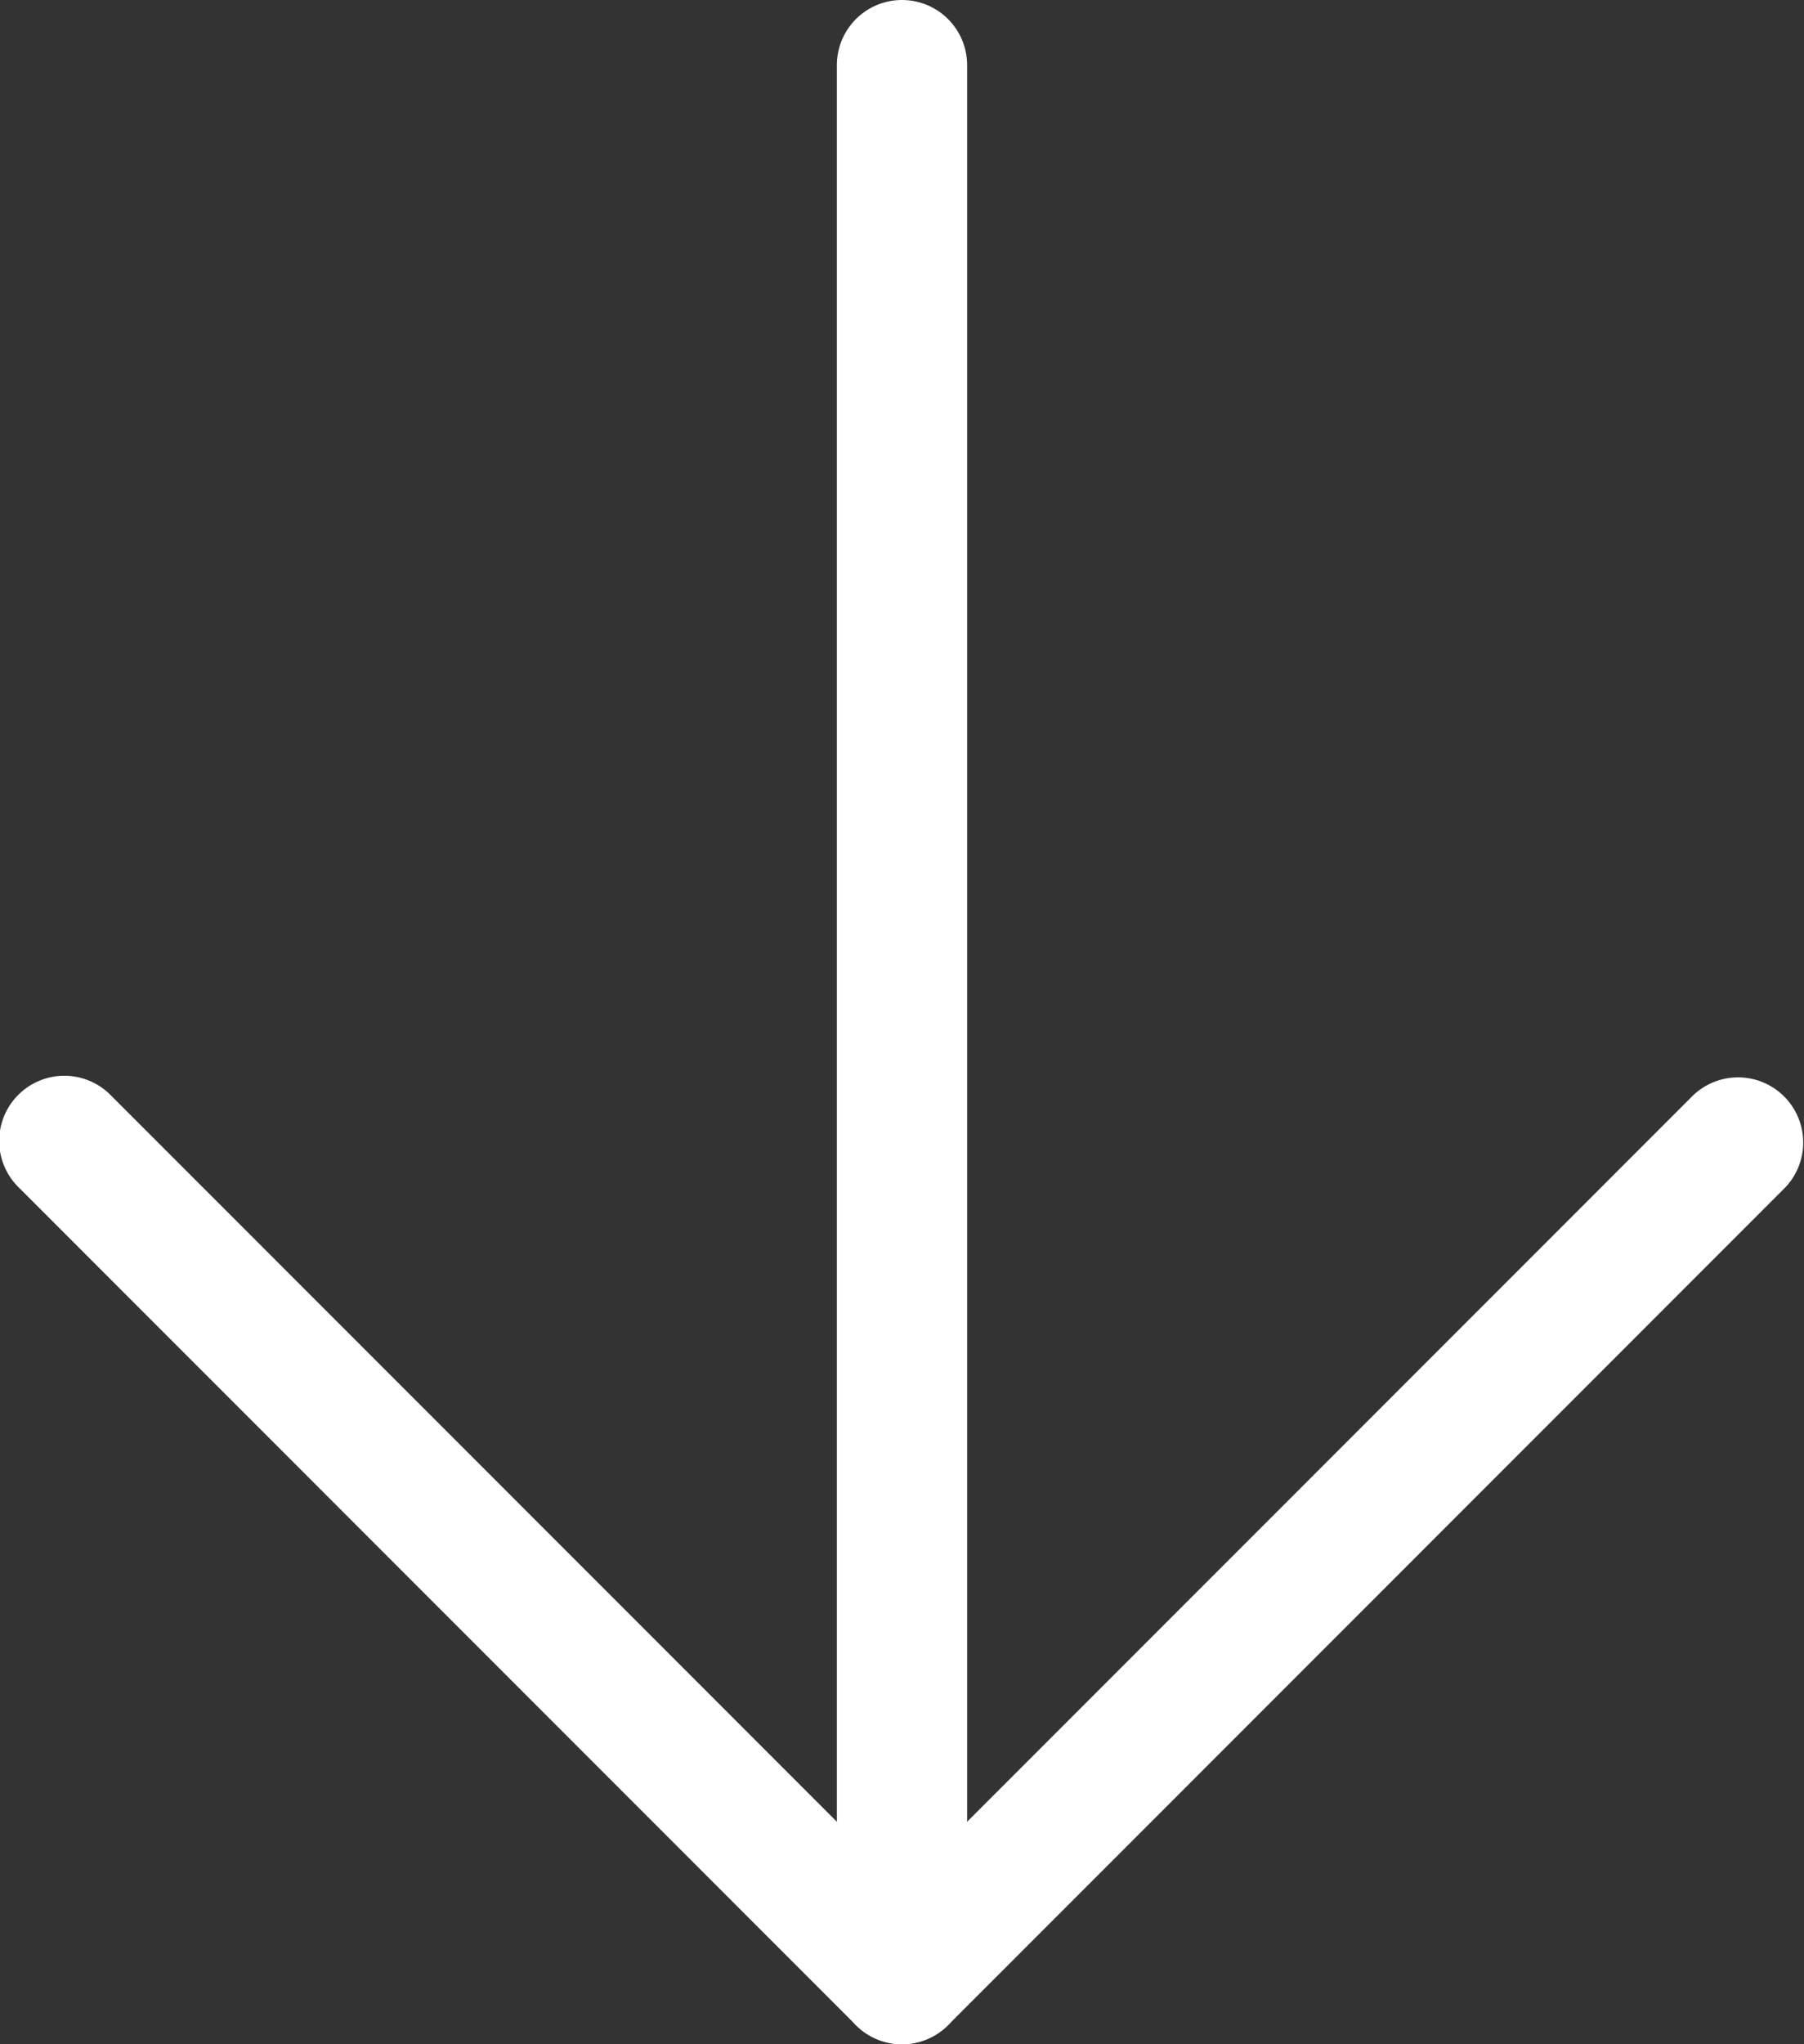
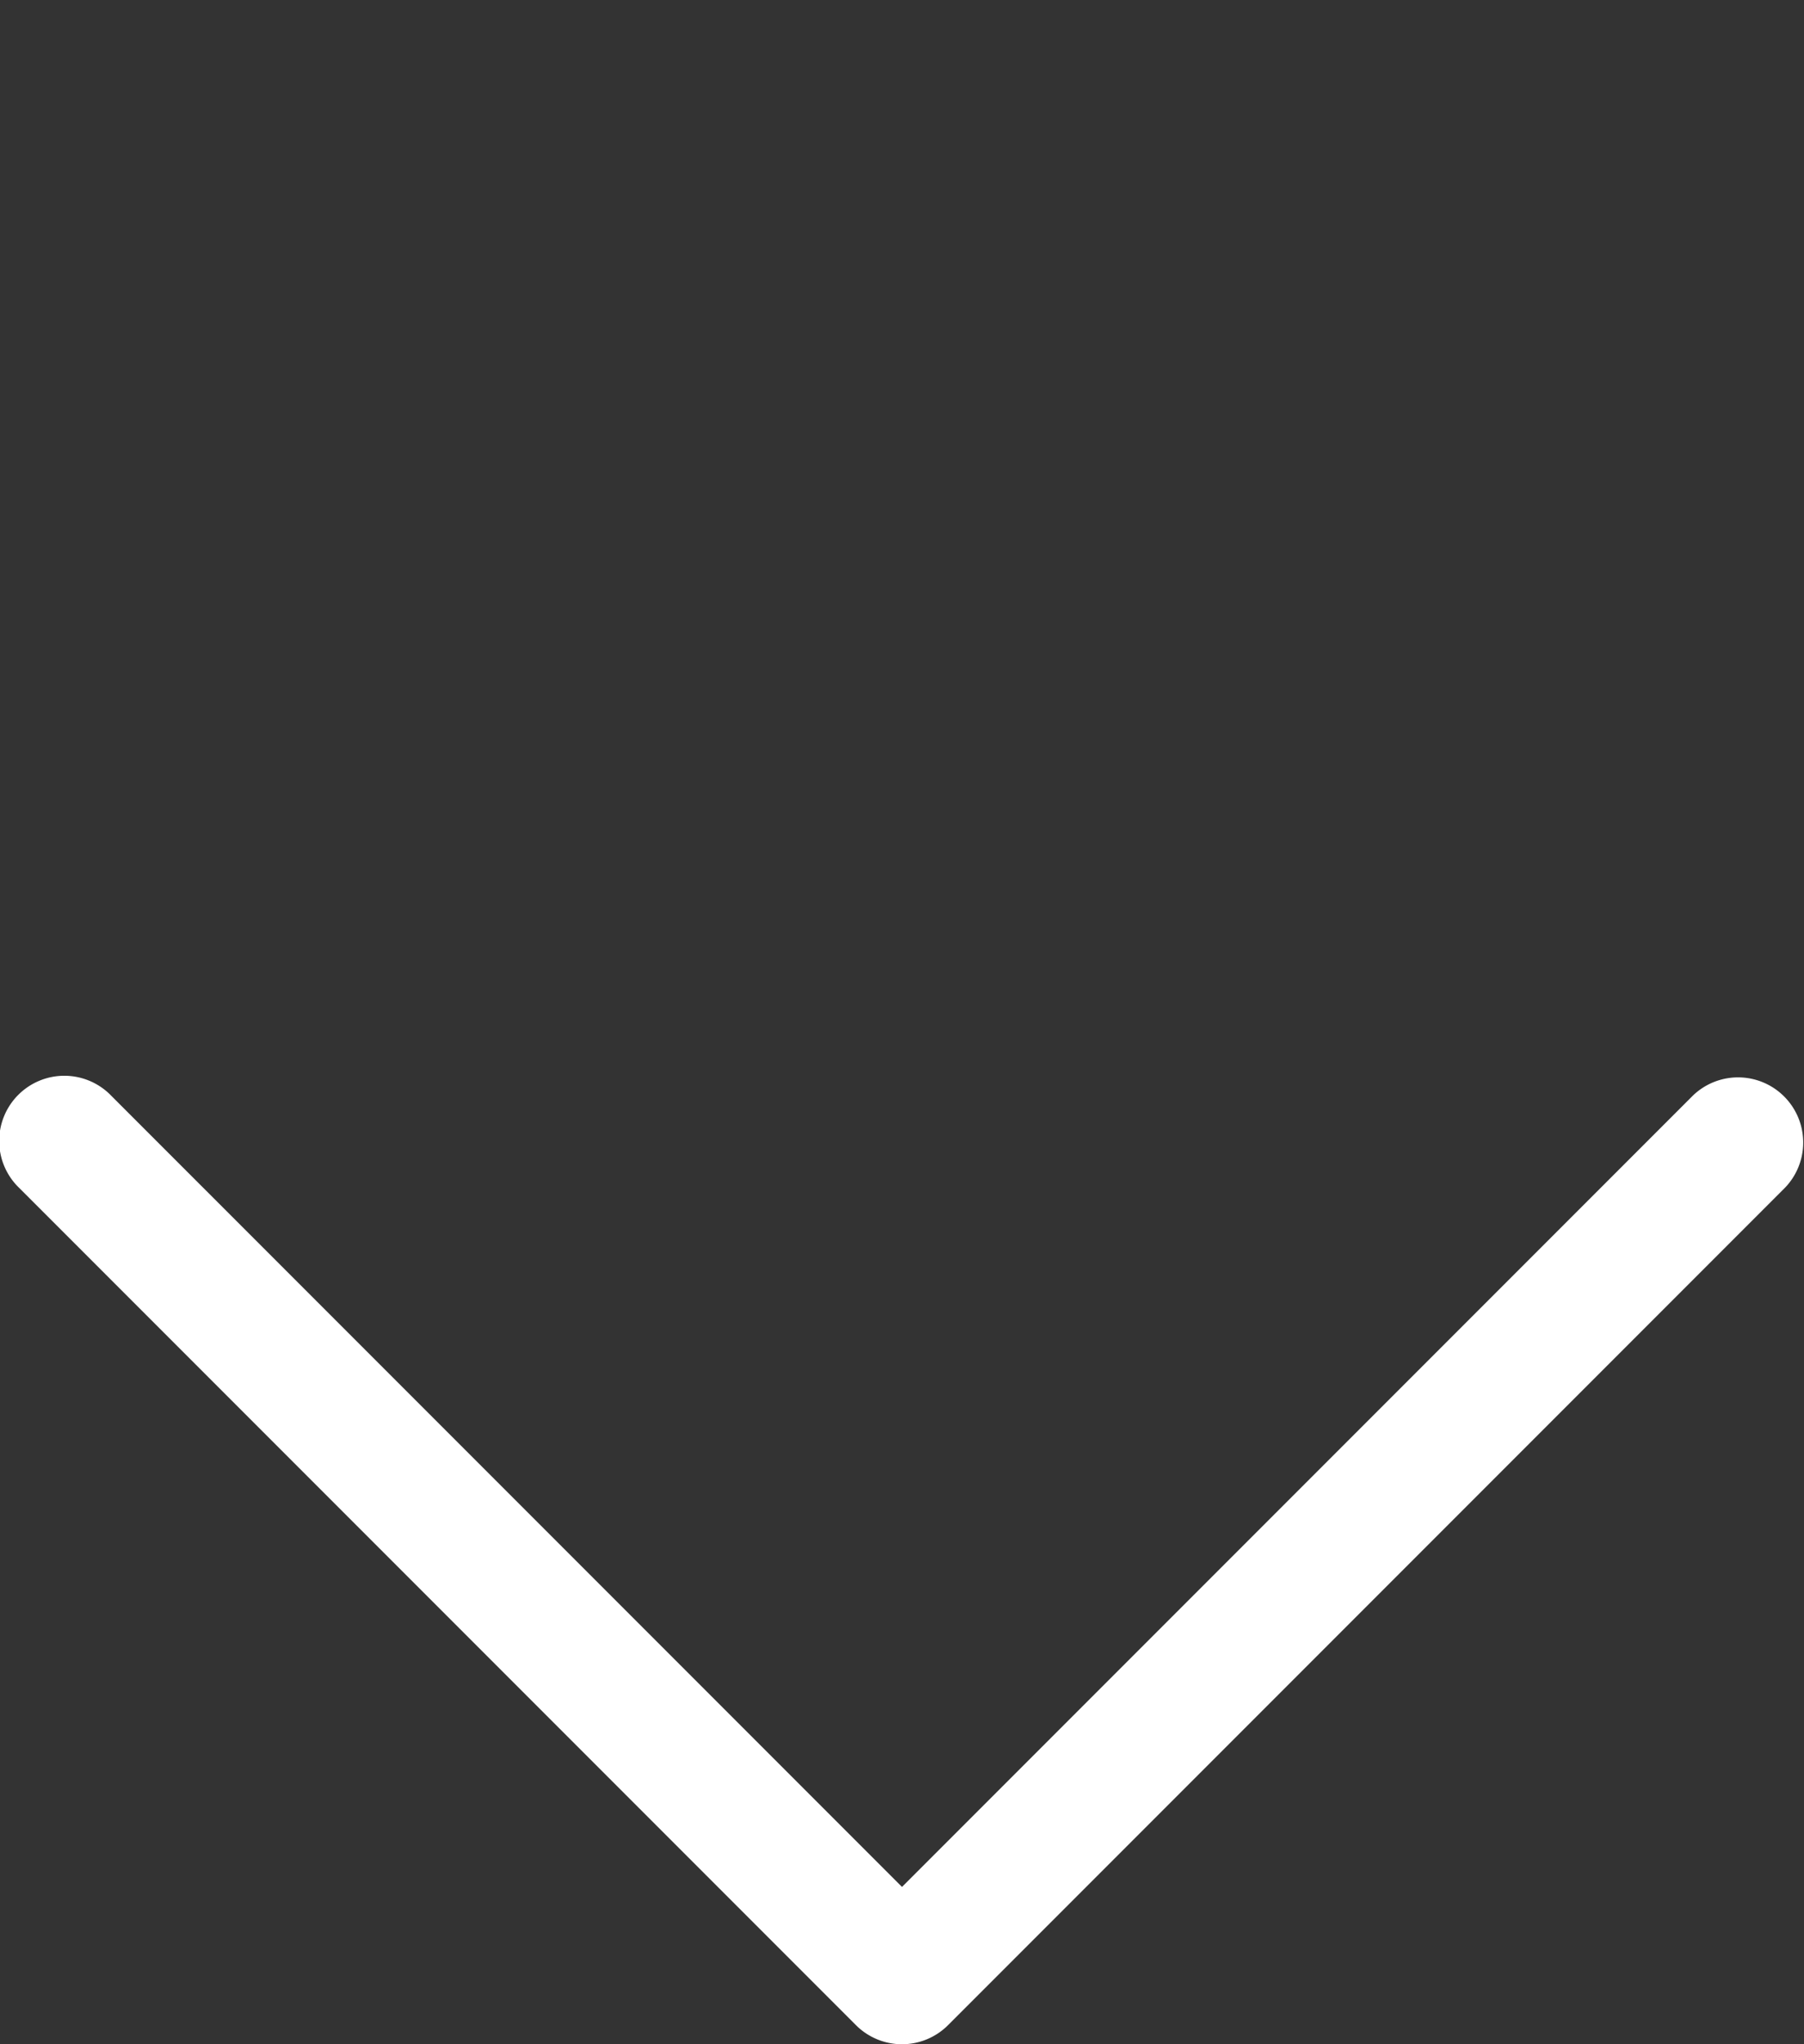
<svg xmlns="http://www.w3.org/2000/svg" width="27.698" height="31.369" viewBox="0 0 27.698 31.369">
  <rect x="0" y="0" width="27.698" height="31.369" fill="#333333" stroke="none" />
  <g transform="translate(-4 -3)">
-     <path d="M12,34.369a1,1,0,0,1-1-1V4a1,1,0,1,1,2,0V33.369A1,1,0,0,1,12,34.369Z" transform="translate(5.849 0)" fill="#fff" />
    <path d="M17.849,26.849a1,1,0,0,1-.707-.293L4.293,13.707a1,1,0,1,1,1.414-1.414L17.849,24.435,29.991,12.293a1,1,0,0,1,1.414,1.414L18.556,26.556A1,1,0,0,1,17.849,26.849Z" transform="translate(0 7.52)" fill="#fff" />
  </g>
</svg>